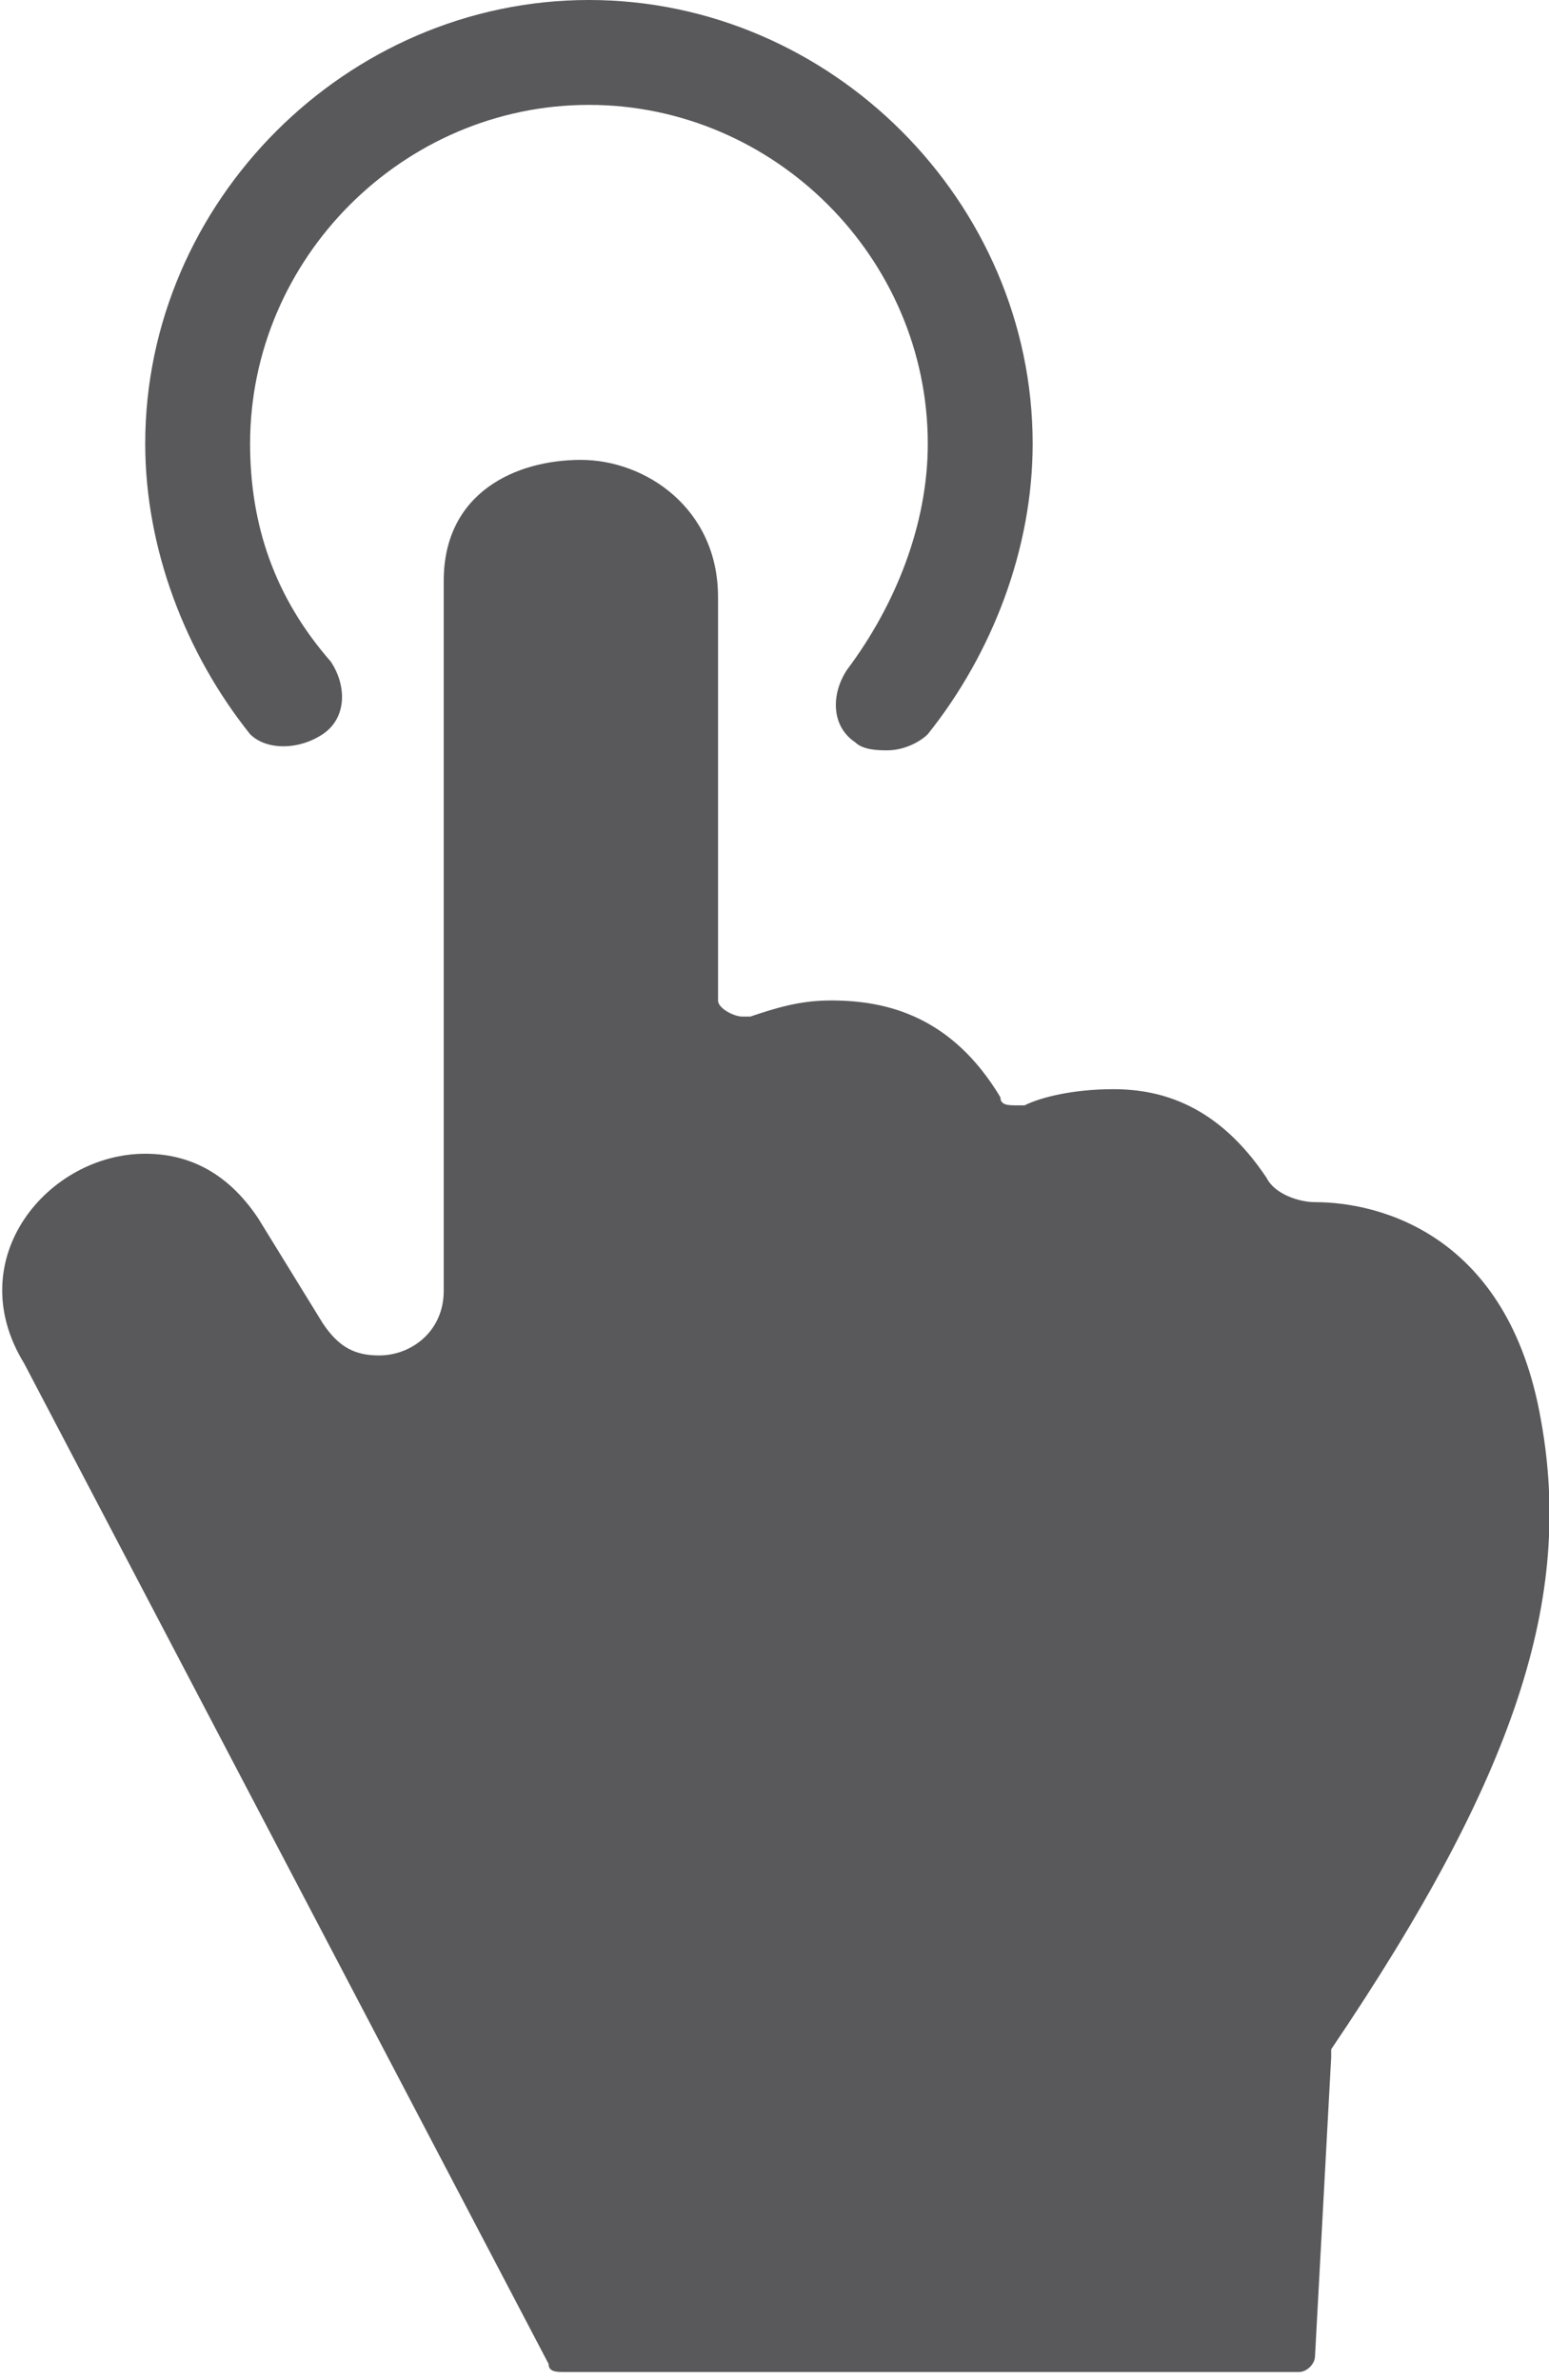
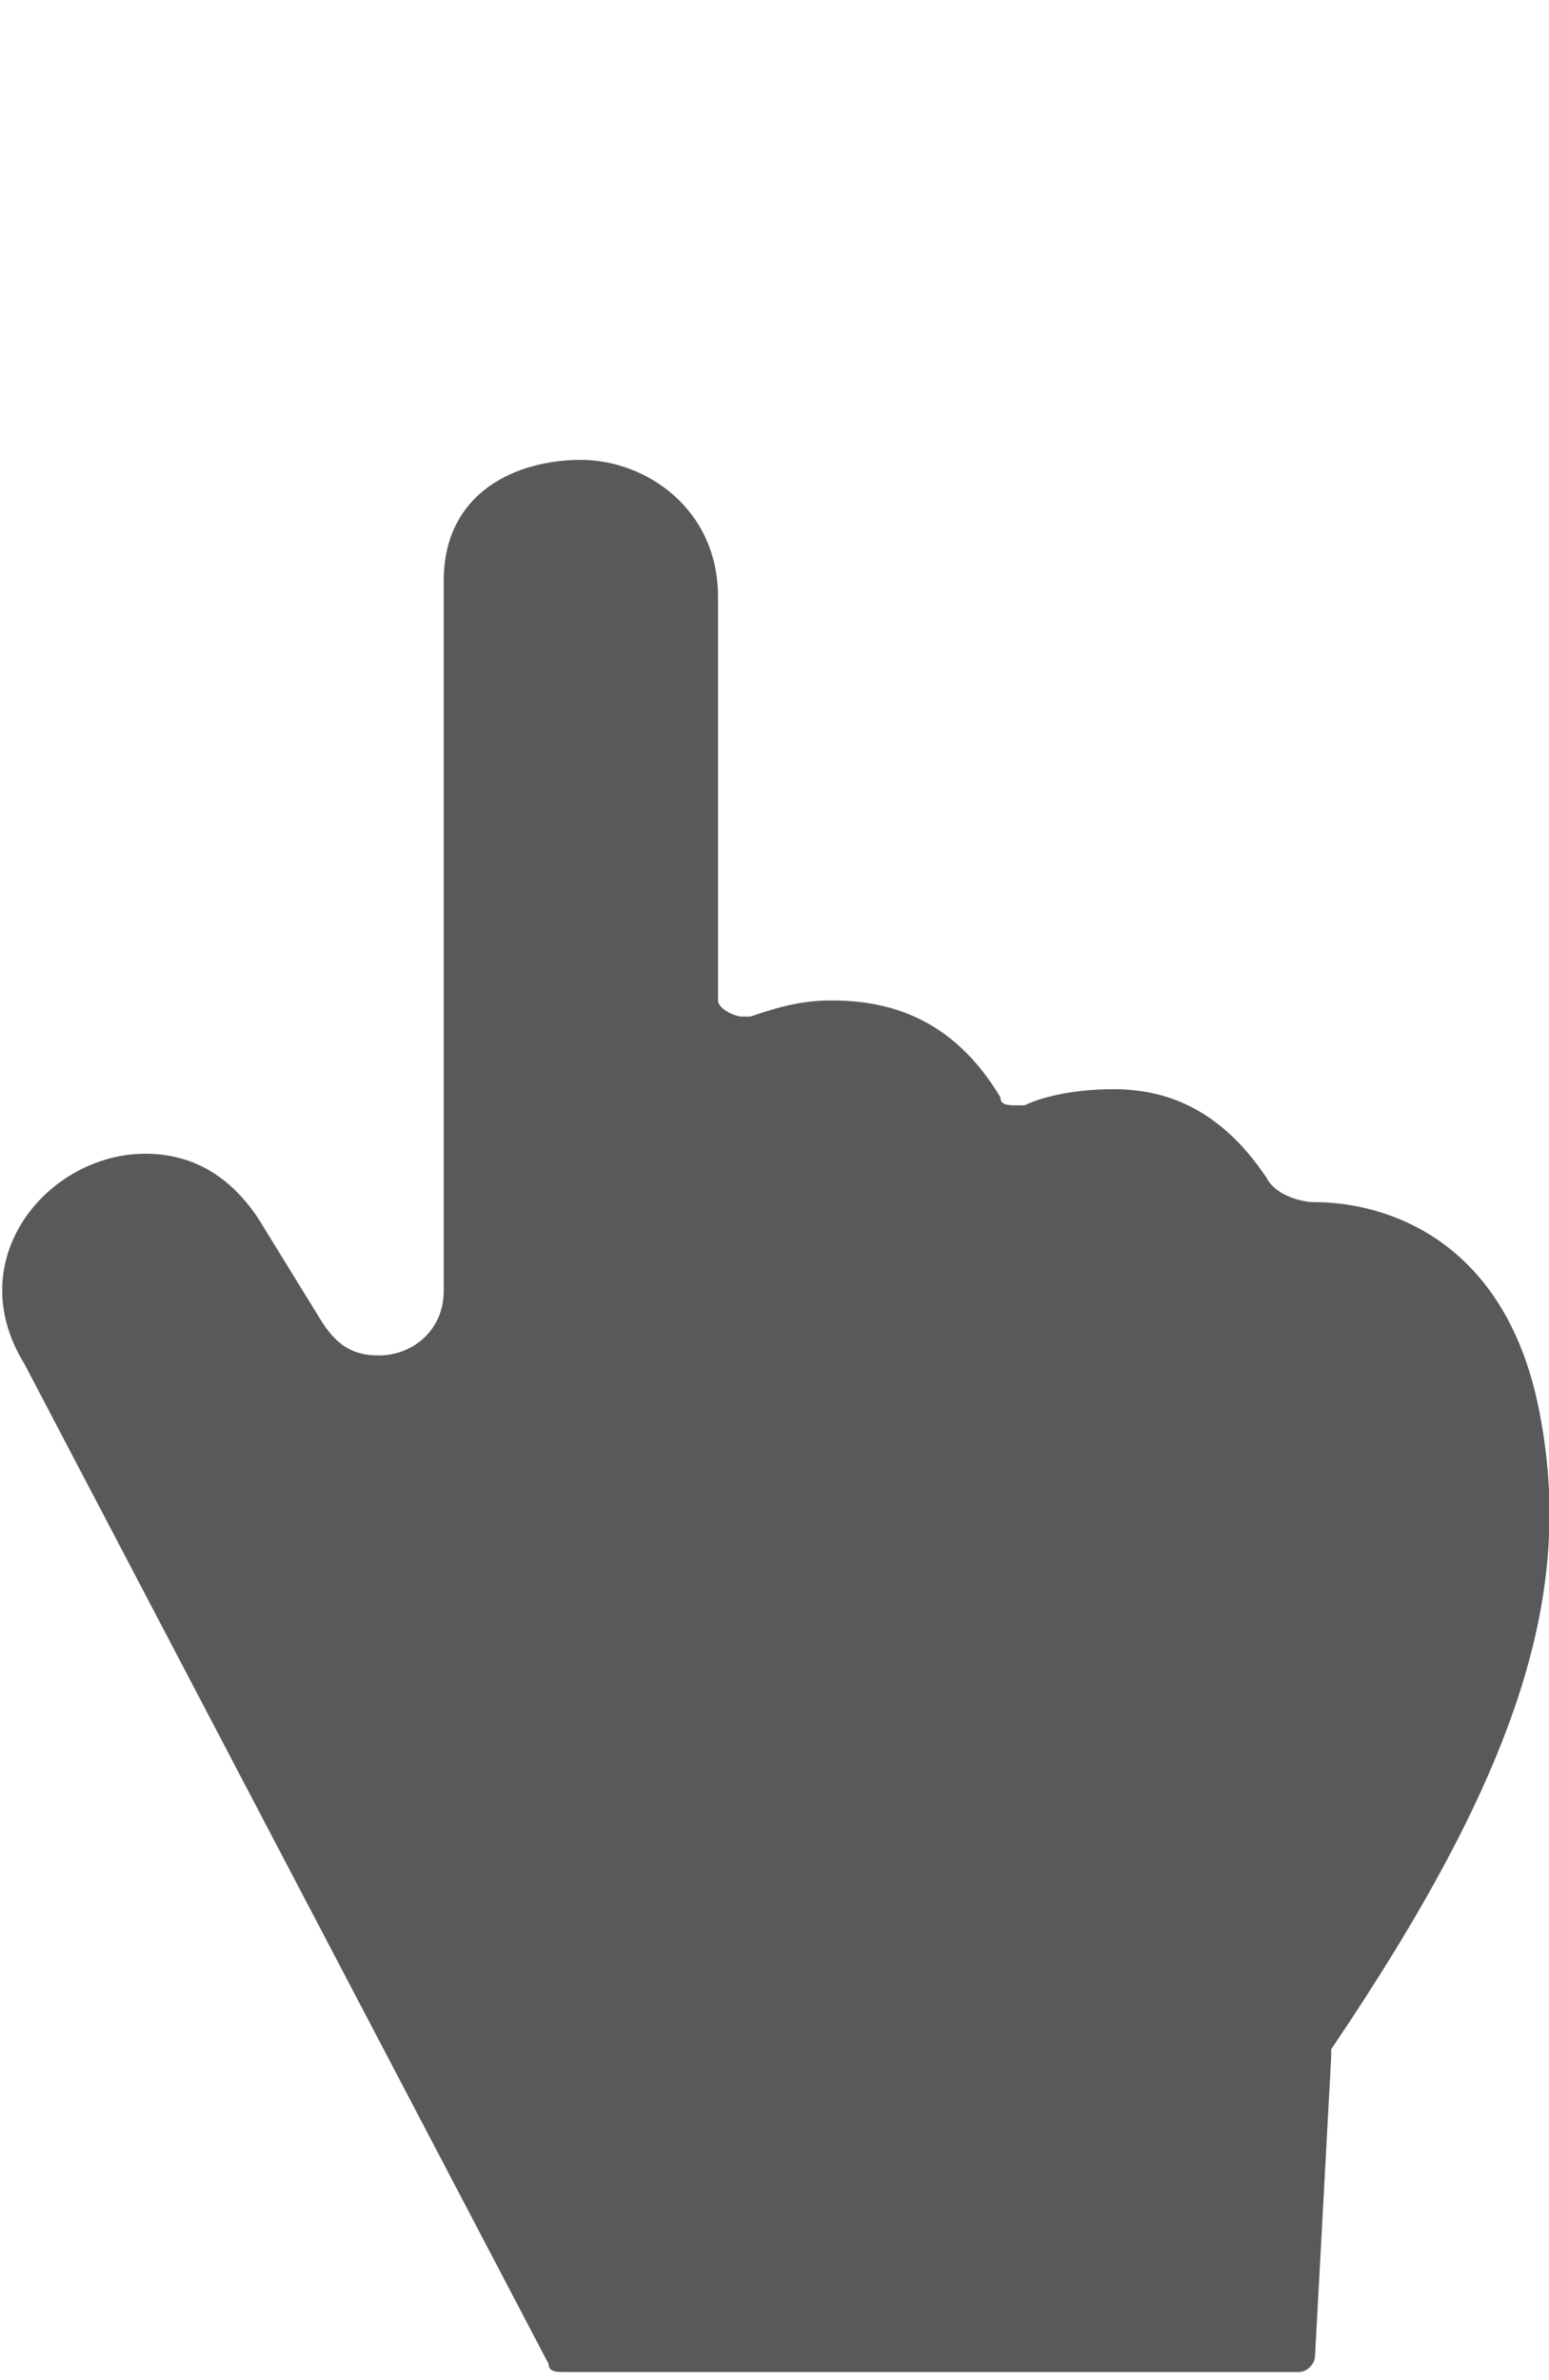
<svg xmlns="http://www.w3.org/2000/svg" version="1.1" id="Layer_1" x="0px" y="0px" viewBox="0 0 19.2 29.5" style="enable-background:new 0 0 19.2 29.5;" xml:space="preserve">
  <style type="text/css">
	.st0{fill:#59595C;}
</style>
  <g>
-     <path class="st0" d="M4,9.1c0.3-0.2,0.3-0.6,0.1-0.9c-0.7-0.8-1-1.7-1-2.7c0-2.3,1.9-4.2,4.2-4.2s4.2,1.9,4.2,4.2c0,1-0.4,2-1,2.8   c-0.2,0.3-0.2,0.7,0.1,0.9c0.1,0.1,0.3,0.1,0.4,0.1c0.2,0,0.4-0.1,0.5-0.2c0.8-1,1.3-2.3,1.3-3.6c0-3-2.5-5.5-5.5-5.5   S1.8,2.5,1.8,5.5c0,1.3,0.5,2.6,1.3,3.6C3.3,9.3,3.7,9.3,4,9.1z" />
    <path class="st0" d="M19.1,17.6c-0.4-2.3-2-2.7-2.8-2.7c-0.2,0-0.5-0.1-0.6-0.3c-0.6-0.9-1.3-1.1-1.9-1.1c-0.5,0-0.9,0.1-1.1,0.2   c0,0-0.1,0-0.1,0c-0.1,0-0.2,0-0.2-0.1c-0.6-1-1.4-1.2-2.1-1.2c-0.4,0-0.7,0.1-1,0.2c0,0-0.1,0-0.1,0c-0.1,0-0.3-0.1-0.3-0.2v-5   c0-1.1-0.9-1.7-1.7-1.7S5.5,6.1,5.5,7.2V16c0,0.5-0.4,0.8-0.8,0.8c-0.3,0-0.5-0.1-0.7-0.4l-0.8-1.3c-0.4-0.6-0.9-0.8-1.4-0.8   c-1.2,0-2.3,1.3-1.5,2.6l6.5,12.4c0,0.1,0.1,0.1,0.2,0.1h9.1c0.1,0,0.2-0.1,0.2-0.2l0.2-3.7c0,0,0-0.1,0-0.1   C18.8,22,19.5,19.8,19.1,17.6z" />
  </g>
  <g>
</g>
  <g>
</g>
  <g>
</g>
  <g>
</g>
  <g>
</g>
  <g>
</g>
</svg>